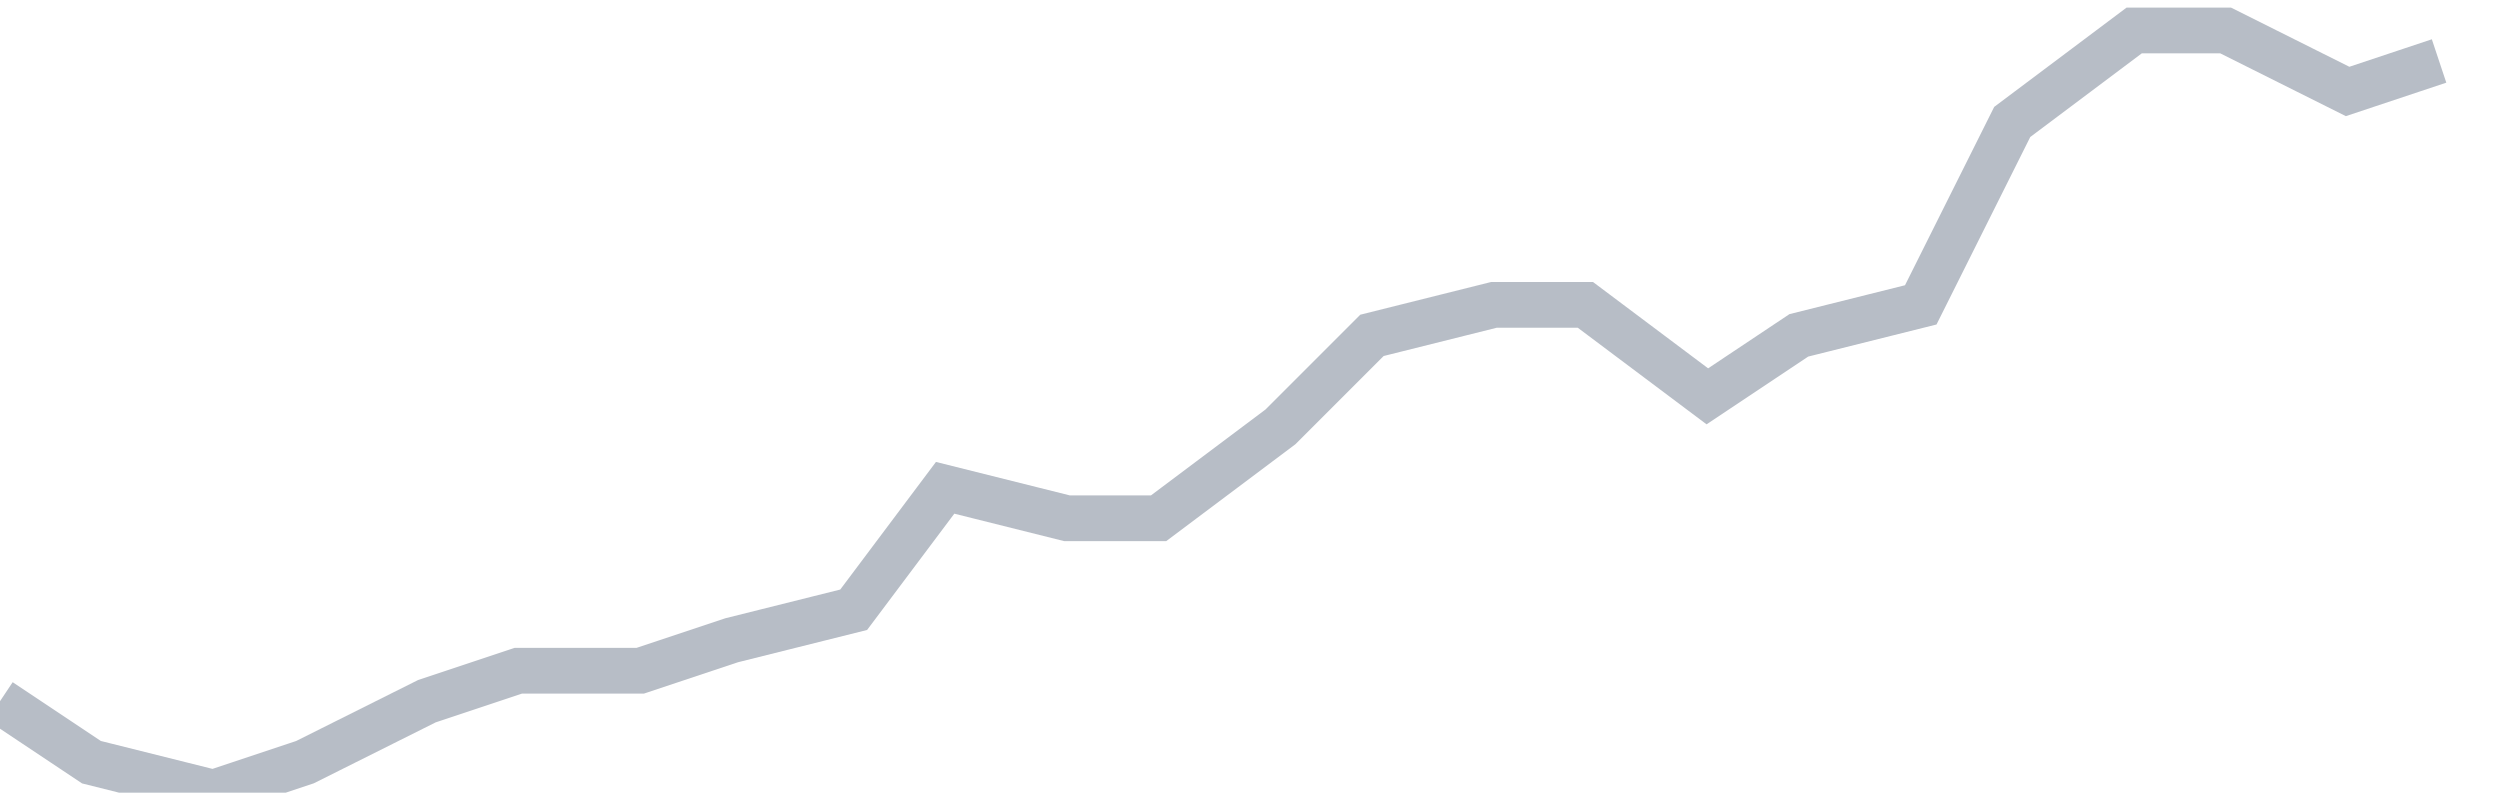
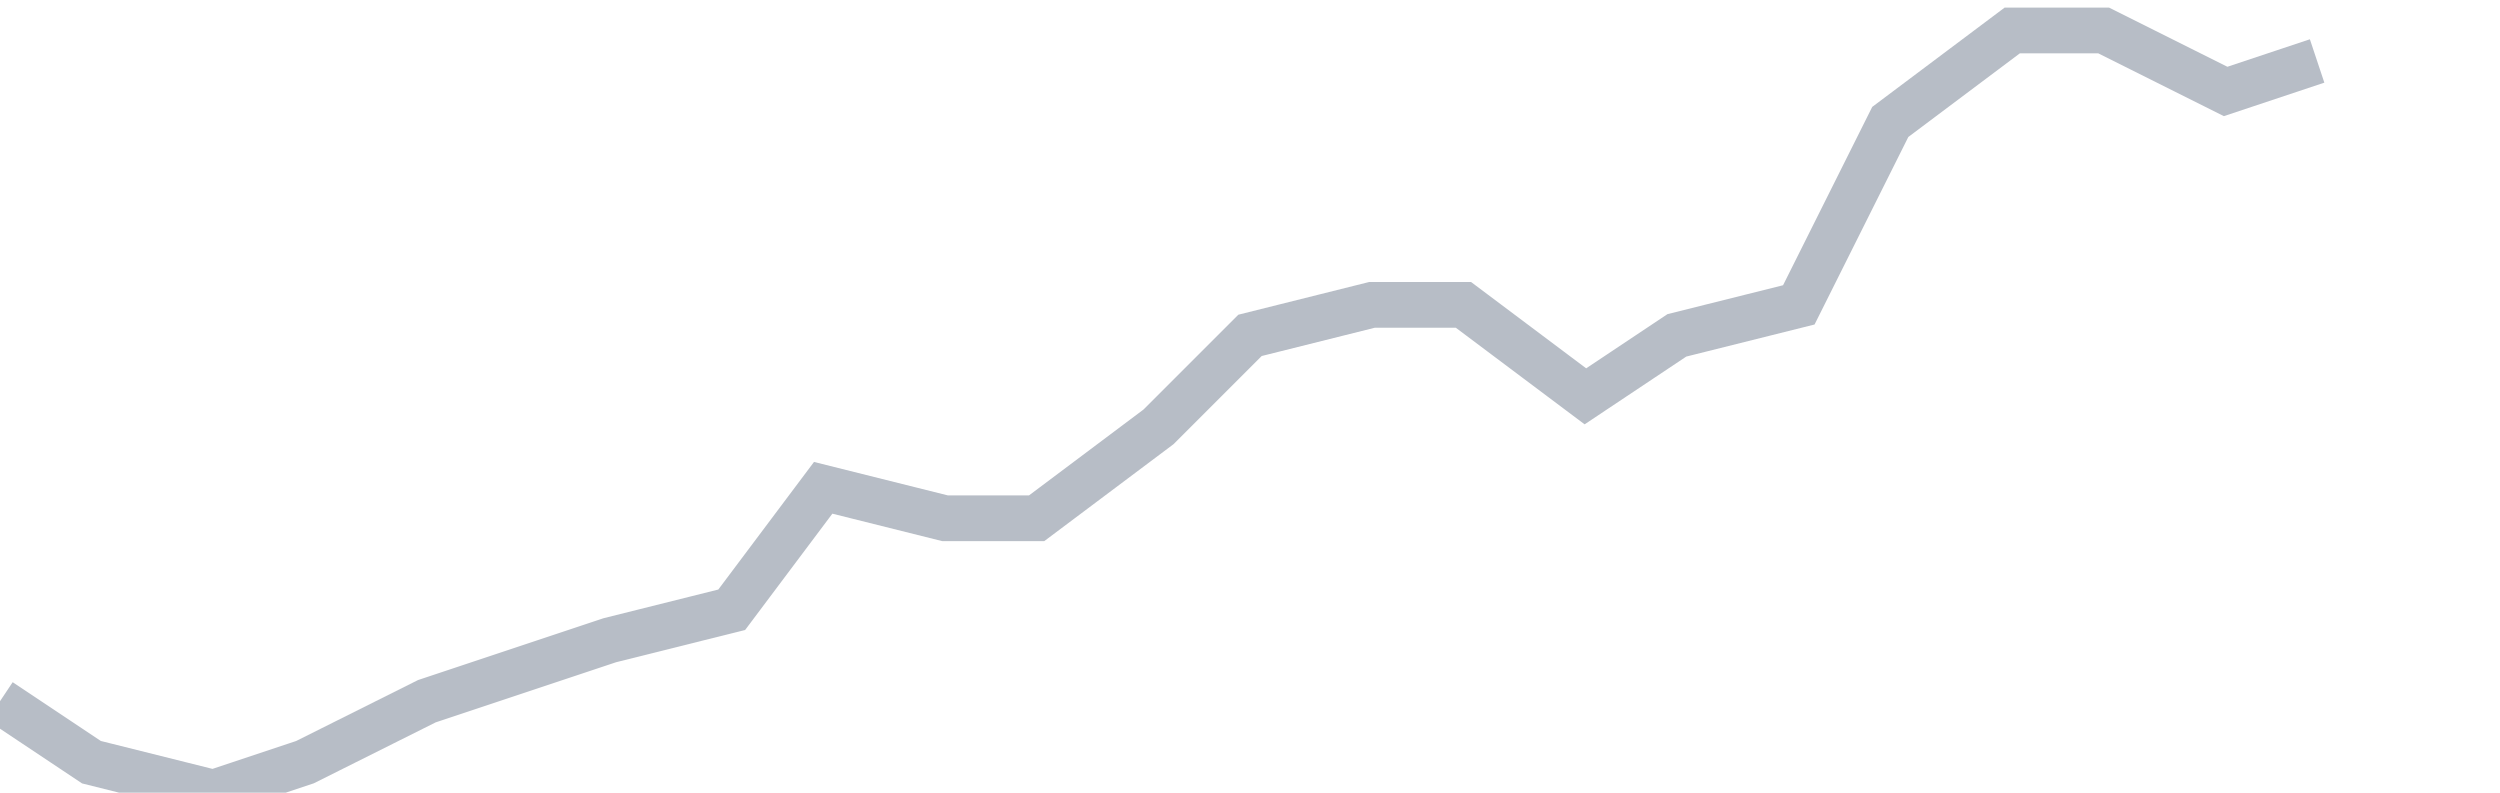
<svg xmlns="http://www.w3.org/2000/svg" width="82" height="26" fill="none">
-   <path d="M0 23l3 2 4 1 3-1 4-2 3-1h4l3-1 4-1 3-4 4 1h3l4-3 3-3 4-1h3l4 3 3-2 4-1 3-6 4-3h3l4 2 3-1" stroke="#B7BDC6" stroke-width="1.5" />
+   <path d="M0 23l3 2 4 1 3-1 4-2 3-1l3-1 4-1 3-4 4 1h3l4-3 3-3 4-1h3l4 3 3-2 4-1 3-6 4-3h3l4 2 3-1" stroke="#B7BDC6" stroke-width="1.5" />
</svg>